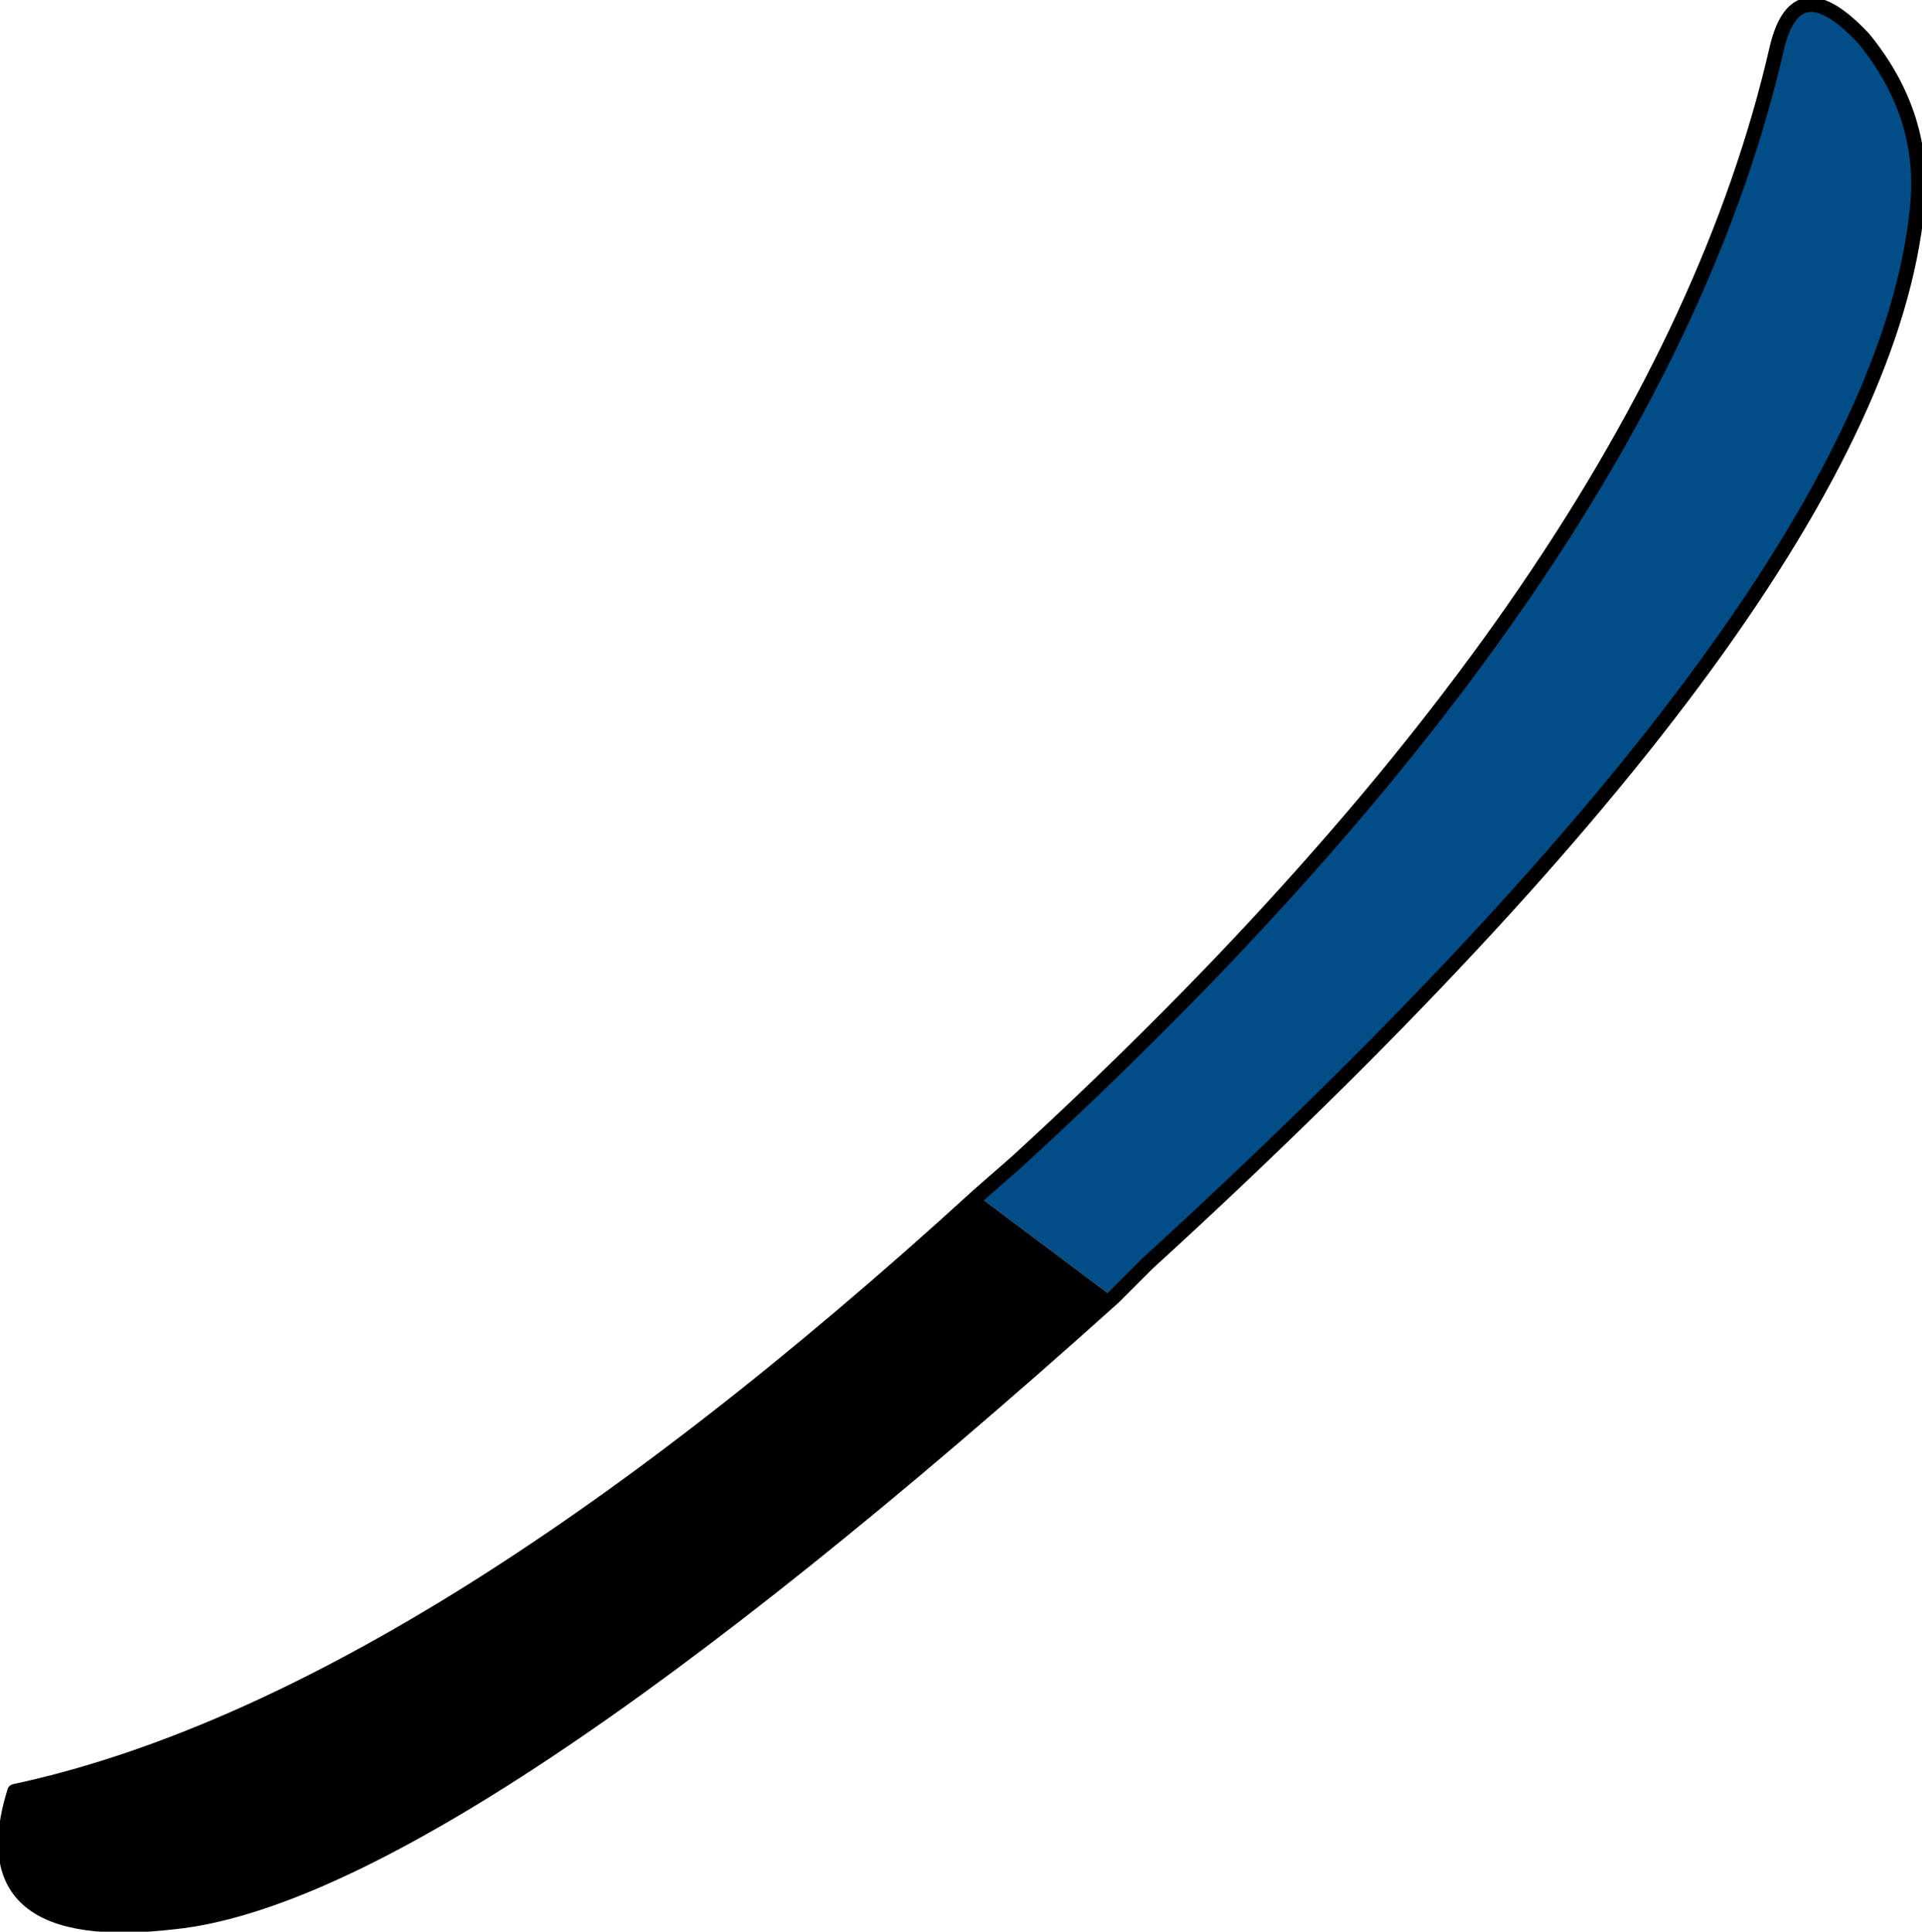
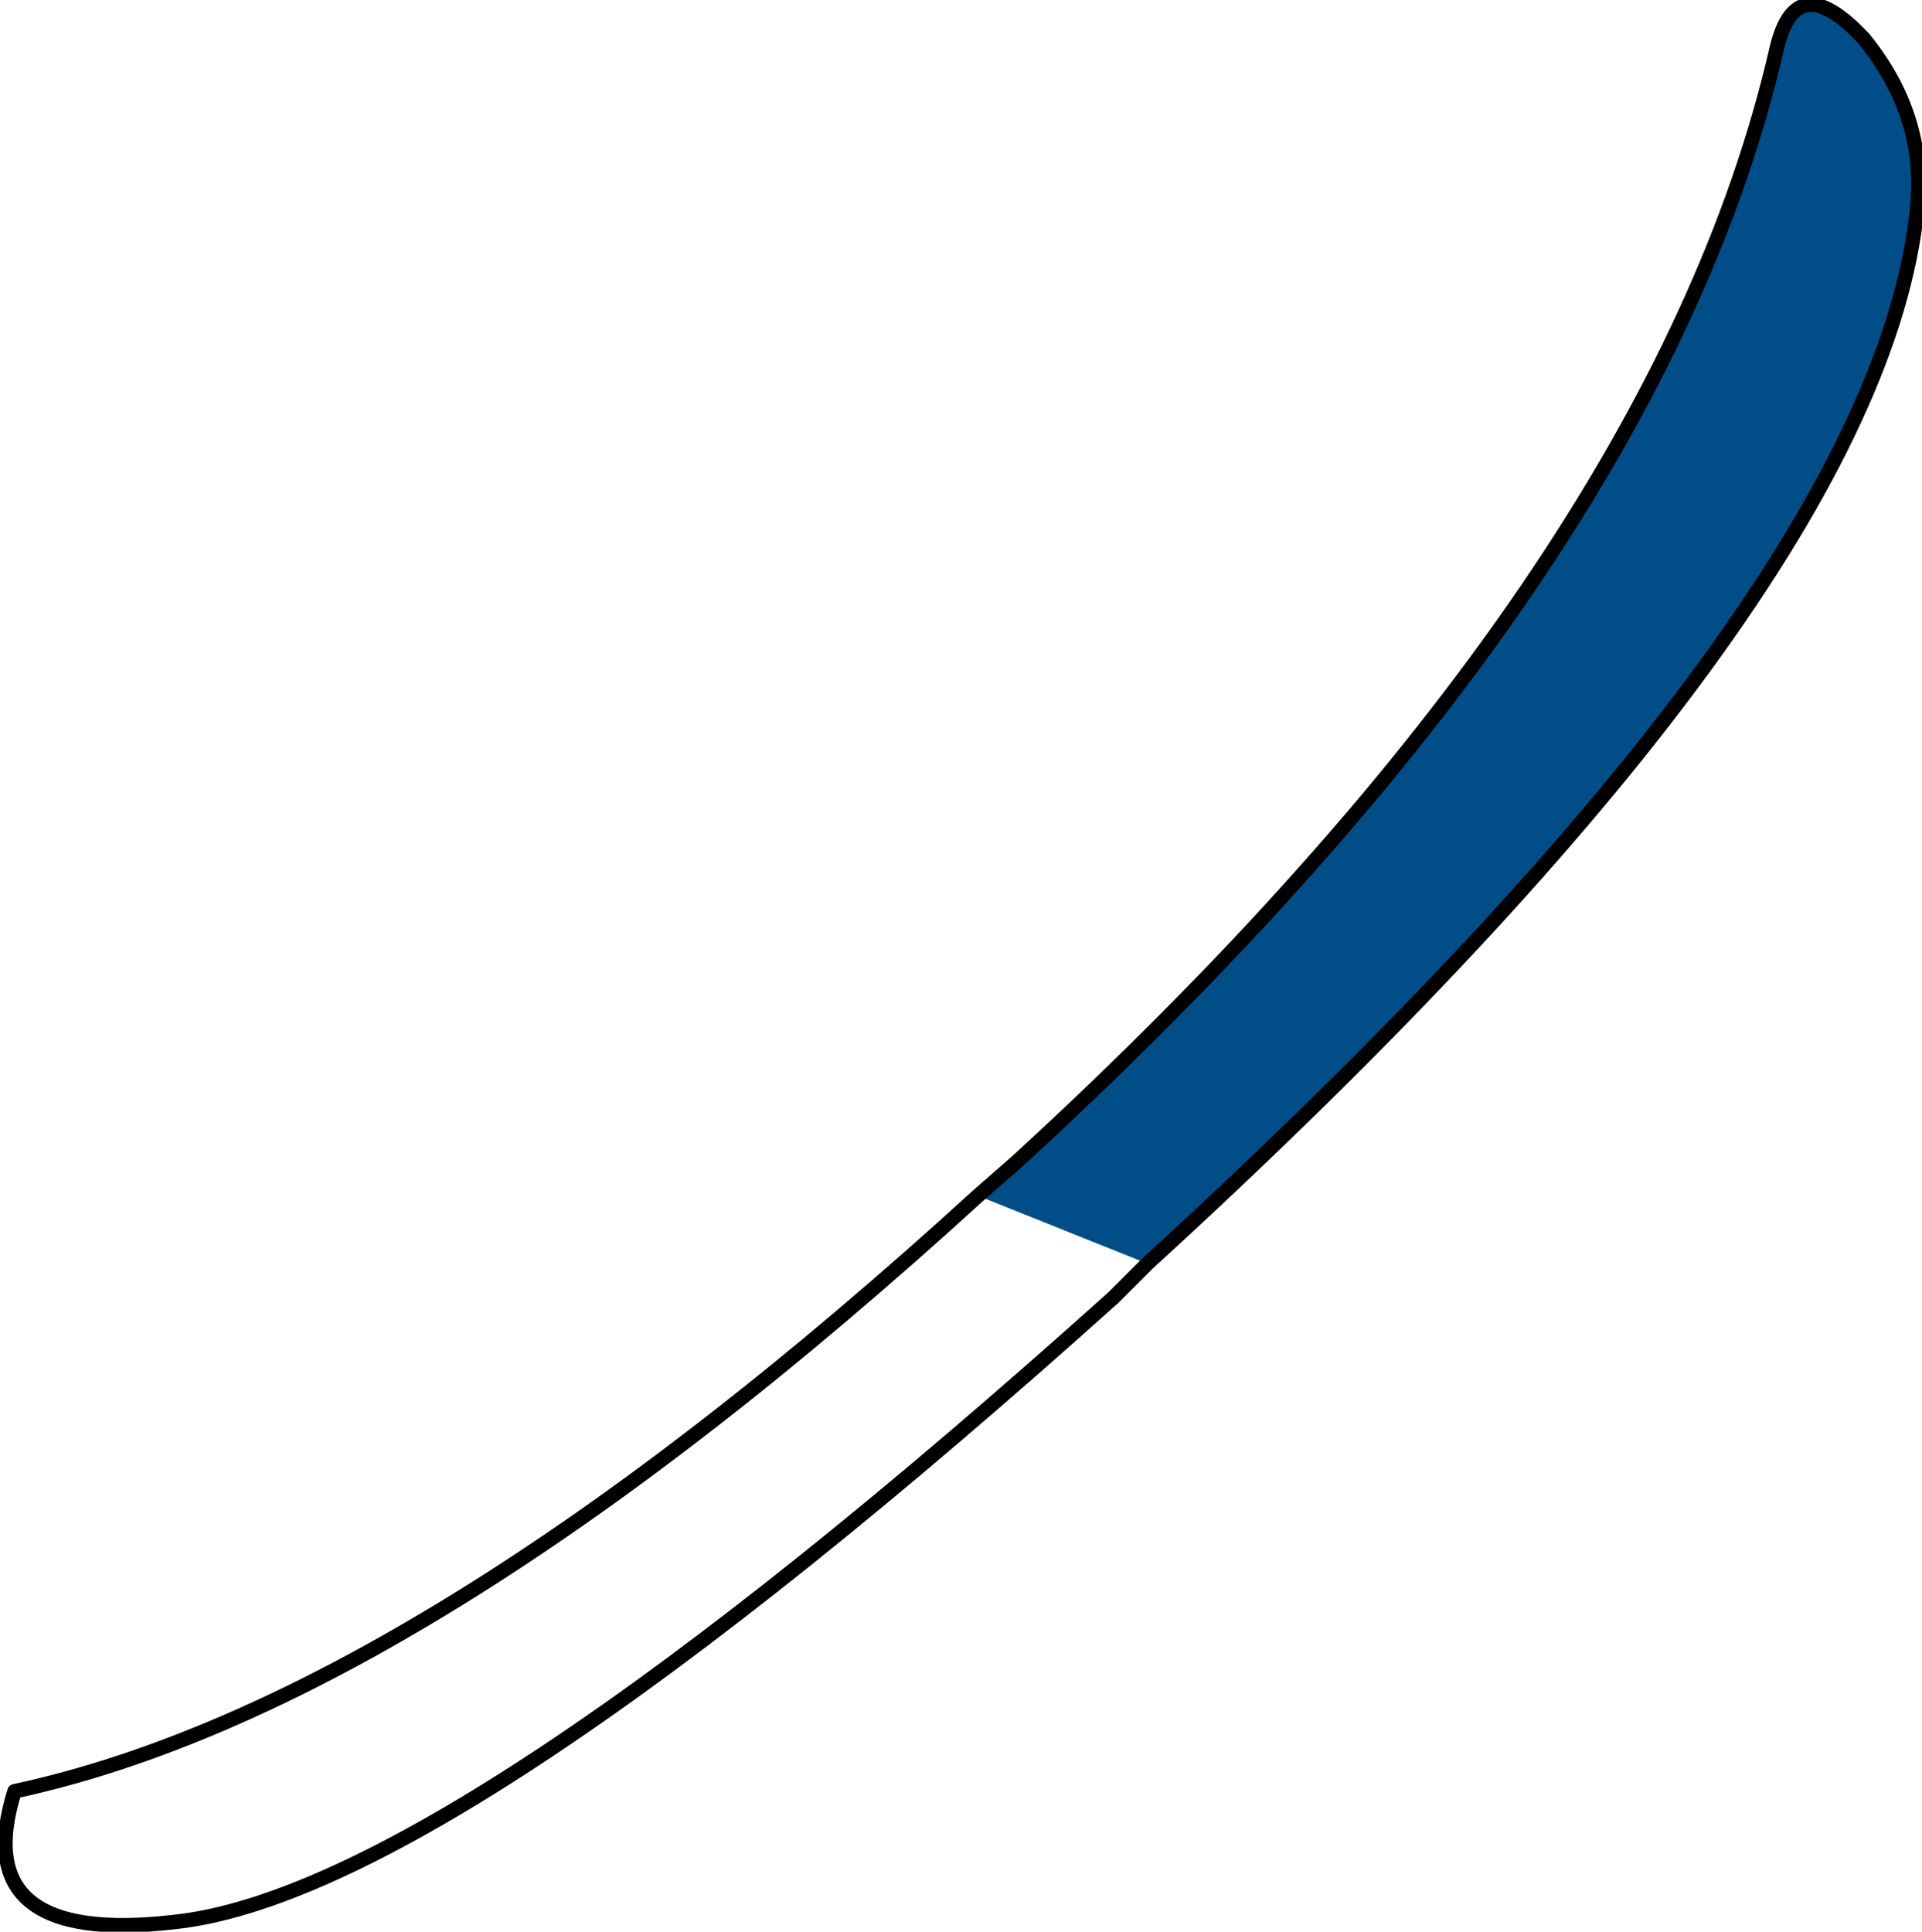
<svg xmlns="http://www.w3.org/2000/svg" height="19.95px" width="19.85px">
  <g transform="matrix(1.0, 0.0, 0.0, 1.0, 15.8, 9.35)">
-     <path d="M-5.7 3.0 L-5.3 2.65 Q1.3 -3.4 2.55 -8.85 2.75 -9.7 3.45 -8.95 4.1 -8.15 4.0 -7.2 3.6 -3.2 -3.95 3.7 L-4.3 4.05 -5.7 3.0" fill="#014d87" fill-rule="evenodd" stroke="none" />
-     <path d="M-4.3 4.05 Q-11.15 10.2 -14.0 10.5 -16.15 10.75 -15.65 9.15 -11.45 8.25 -5.7 3.0 L-4.3 4.05" fill="#000000" fill-rule="evenodd" stroke="none" />
+     <path d="M-5.7 3.0 L-5.3 2.65 Q1.3 -3.4 2.55 -8.85 2.75 -9.7 3.45 -8.95 4.1 -8.15 4.0 -7.2 3.6 -3.2 -3.95 3.7 " fill="#014d87" fill-rule="evenodd" stroke="none" />
    <path d="M-5.7 3.0 L-5.3 2.65 Q1.3 -3.4 2.55 -8.85 2.75 -9.7 3.45 -8.95 4.1 -8.15 4.0 -7.2 3.6 -3.2 -3.95 3.7 L-4.3 4.05 Q-11.15 10.2 -14.0 10.5 -16.15 10.75 -15.65 9.15 -11.45 8.25 -5.7 3.0 Z" fill="none" stroke="#000000" stroke-linecap="round" stroke-linejoin="round" stroke-width="0.15" />
  </g>
</svg>